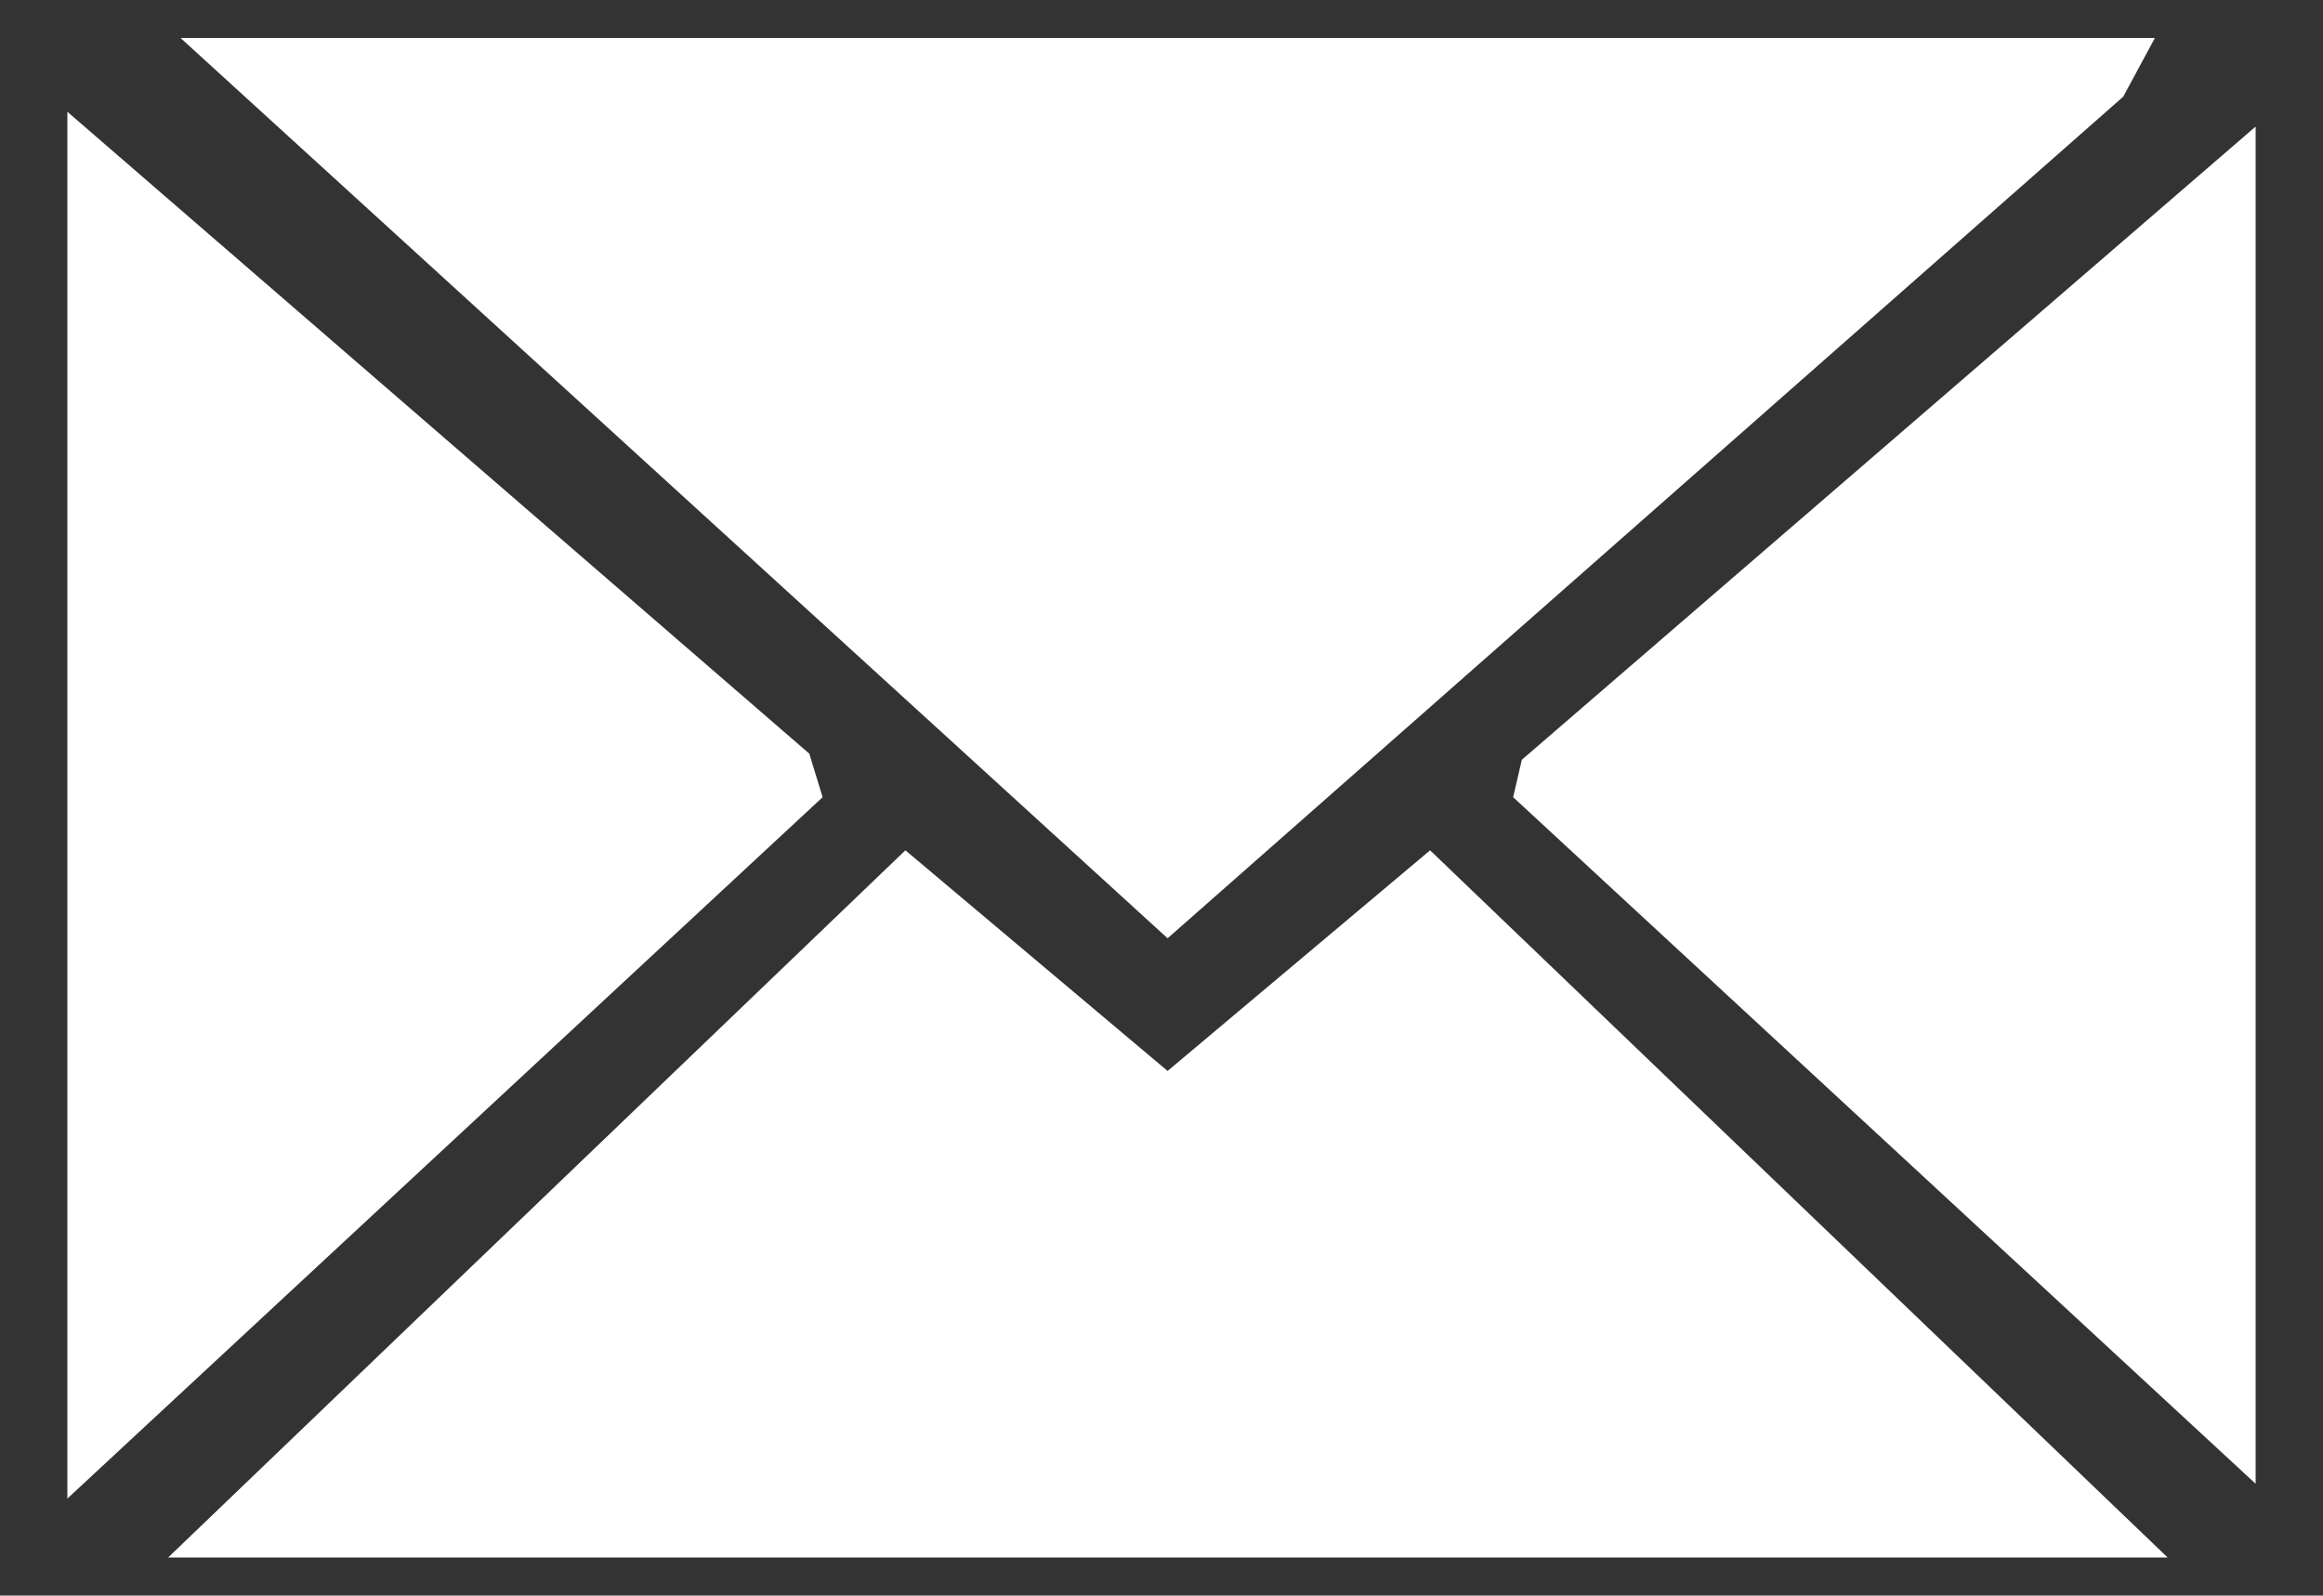
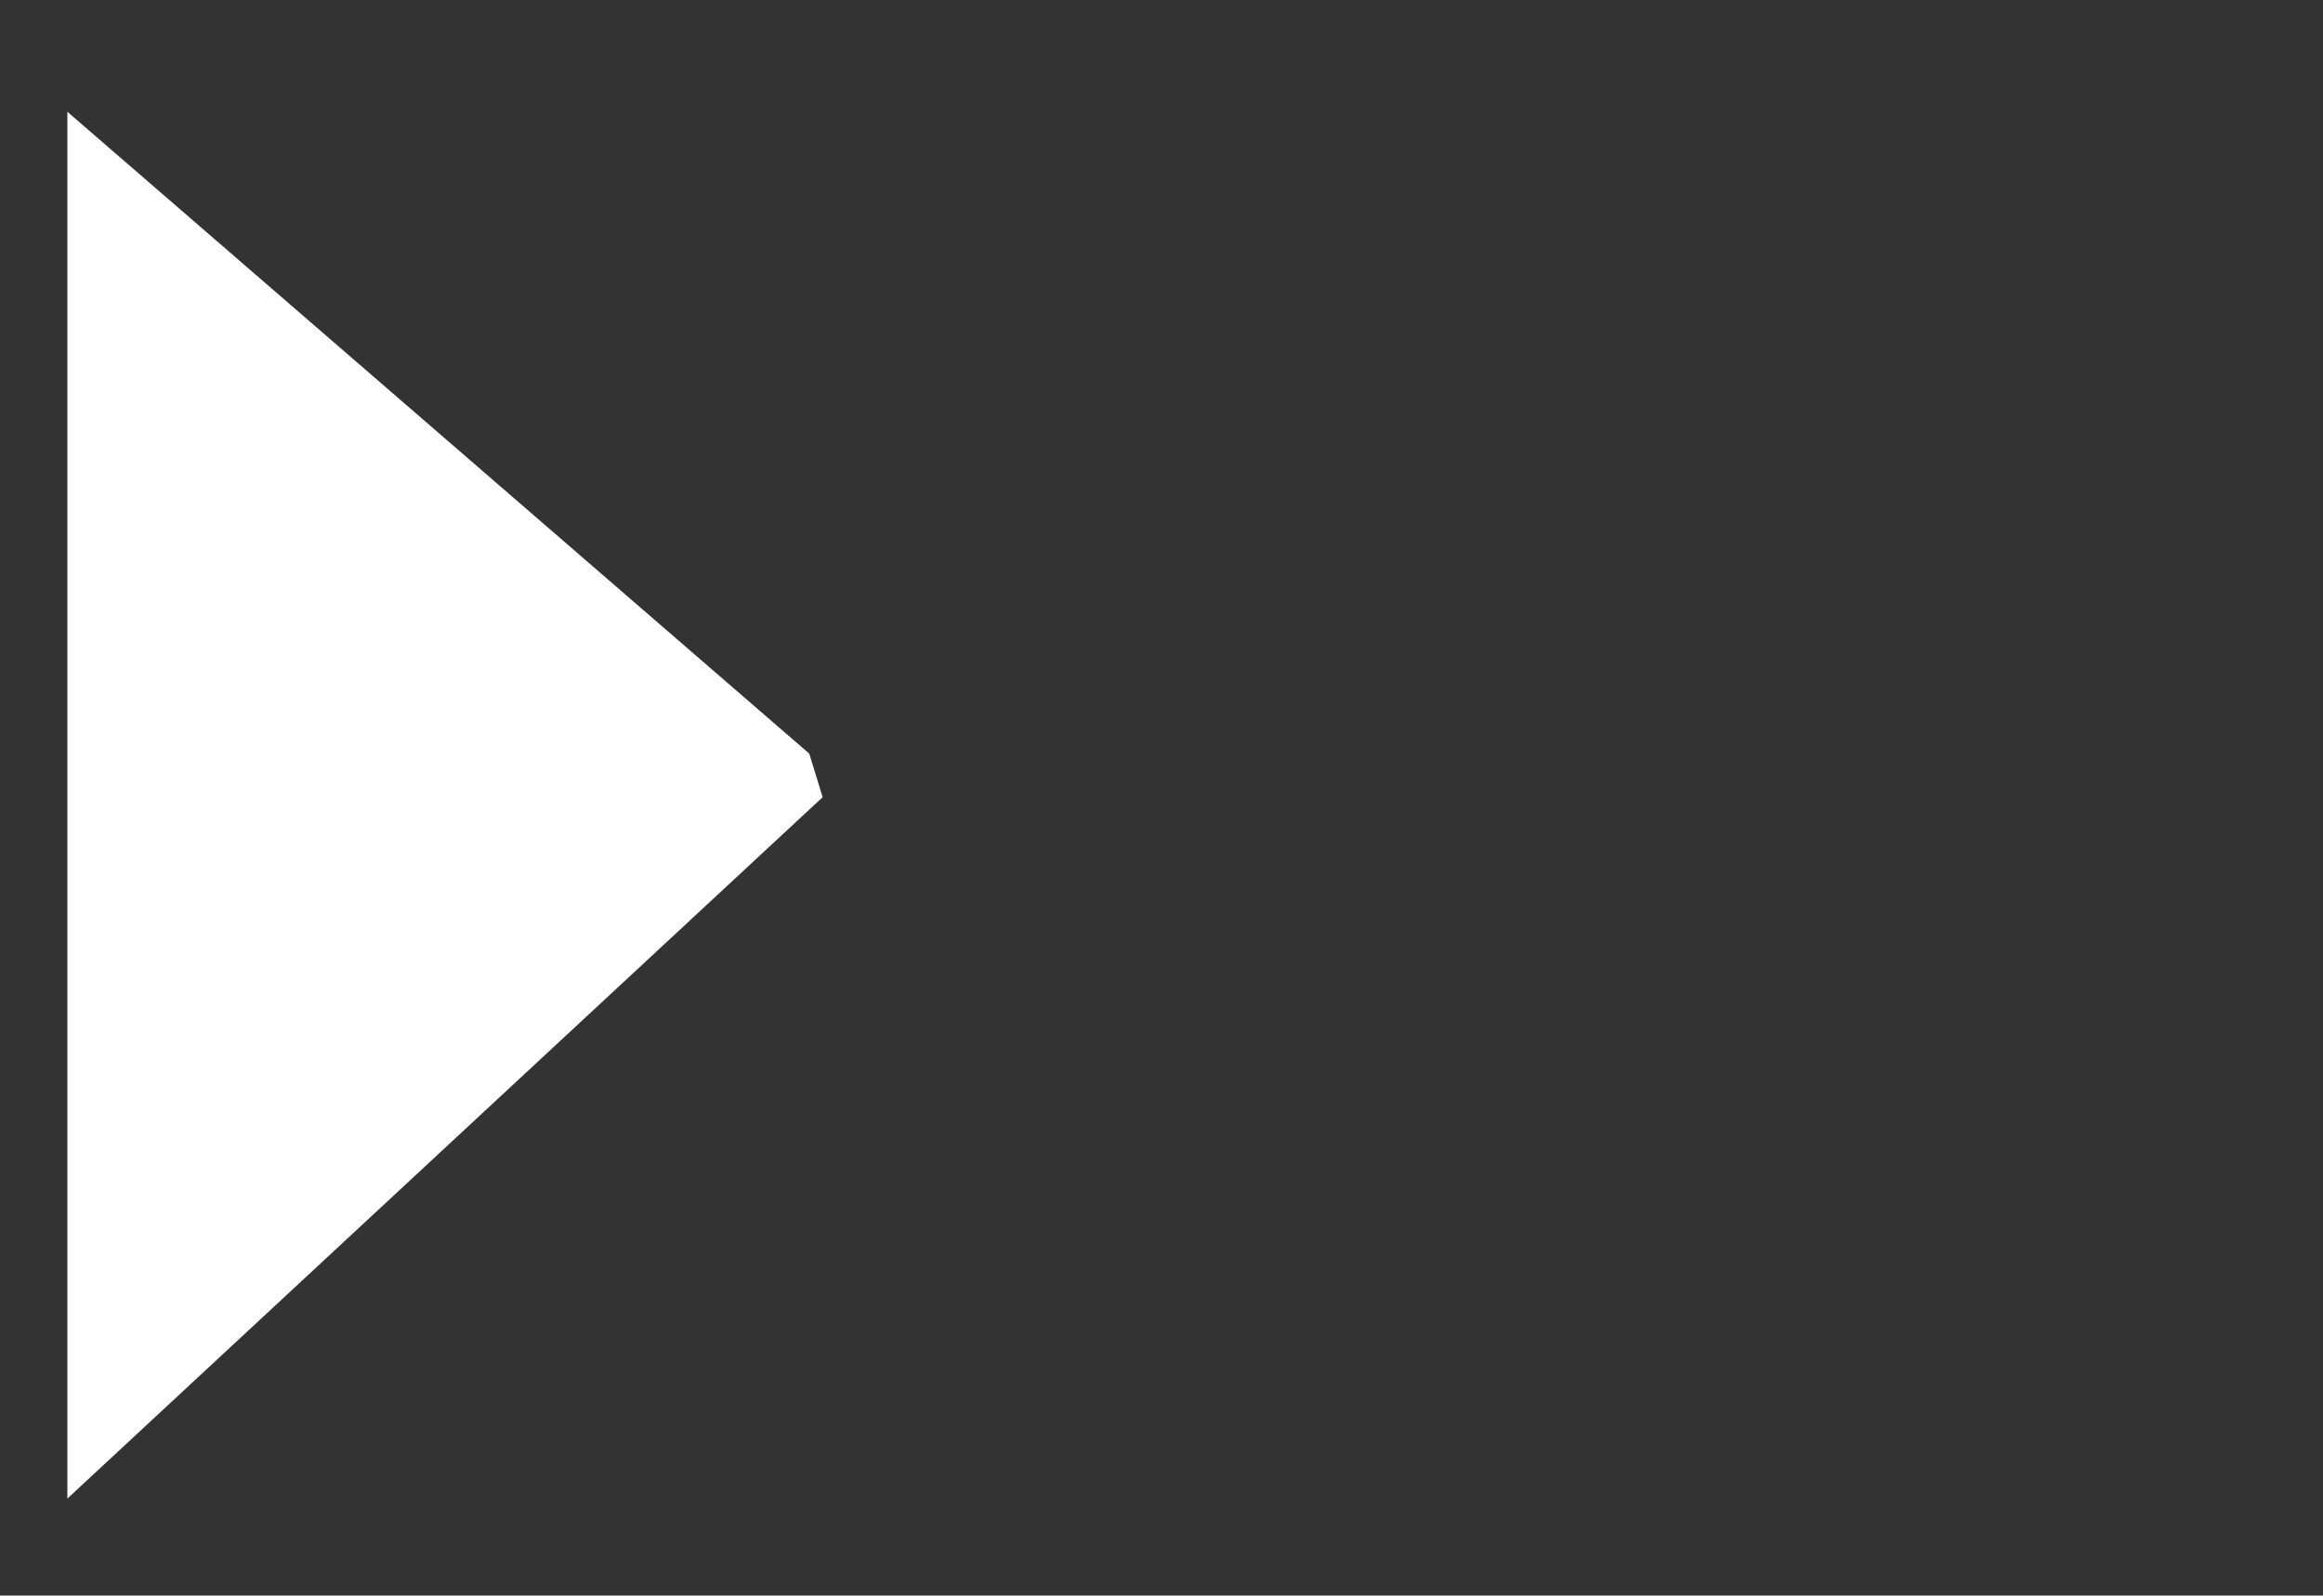
<svg xmlns="http://www.w3.org/2000/svg" id="Layer_1" version="1.1" viewBox="0 0 800 549.6">
  <rect x="0" y="0" width="800" height="549.6" fill="#333333" stroke="none" />
  <defs>
    <style>
      .st0 {
        fill: #fff;
      }
    </style>
  </defs>
-   <polygon class="st0" points="742.1 13.1 731.2 33.3 402.1 323.2 62.2 13.1 742.1 13.1" />
-   <polygon class="st0" points="746.5 536.5 57.9 536.5 311.8 292.9 402.1 368.9 492.5 292.9 746.5 536.5" />
  <polygon class="st0" points="23.2 38.5 278.7 259.6 283.3 274.6 23.2 516.2 23.2 38.5" />
-   <polygon class="st0" points="776.8 43.6 776.8 511.1 521.1 274.6 524.1 261.7 776.8 43.6" />
</svg>